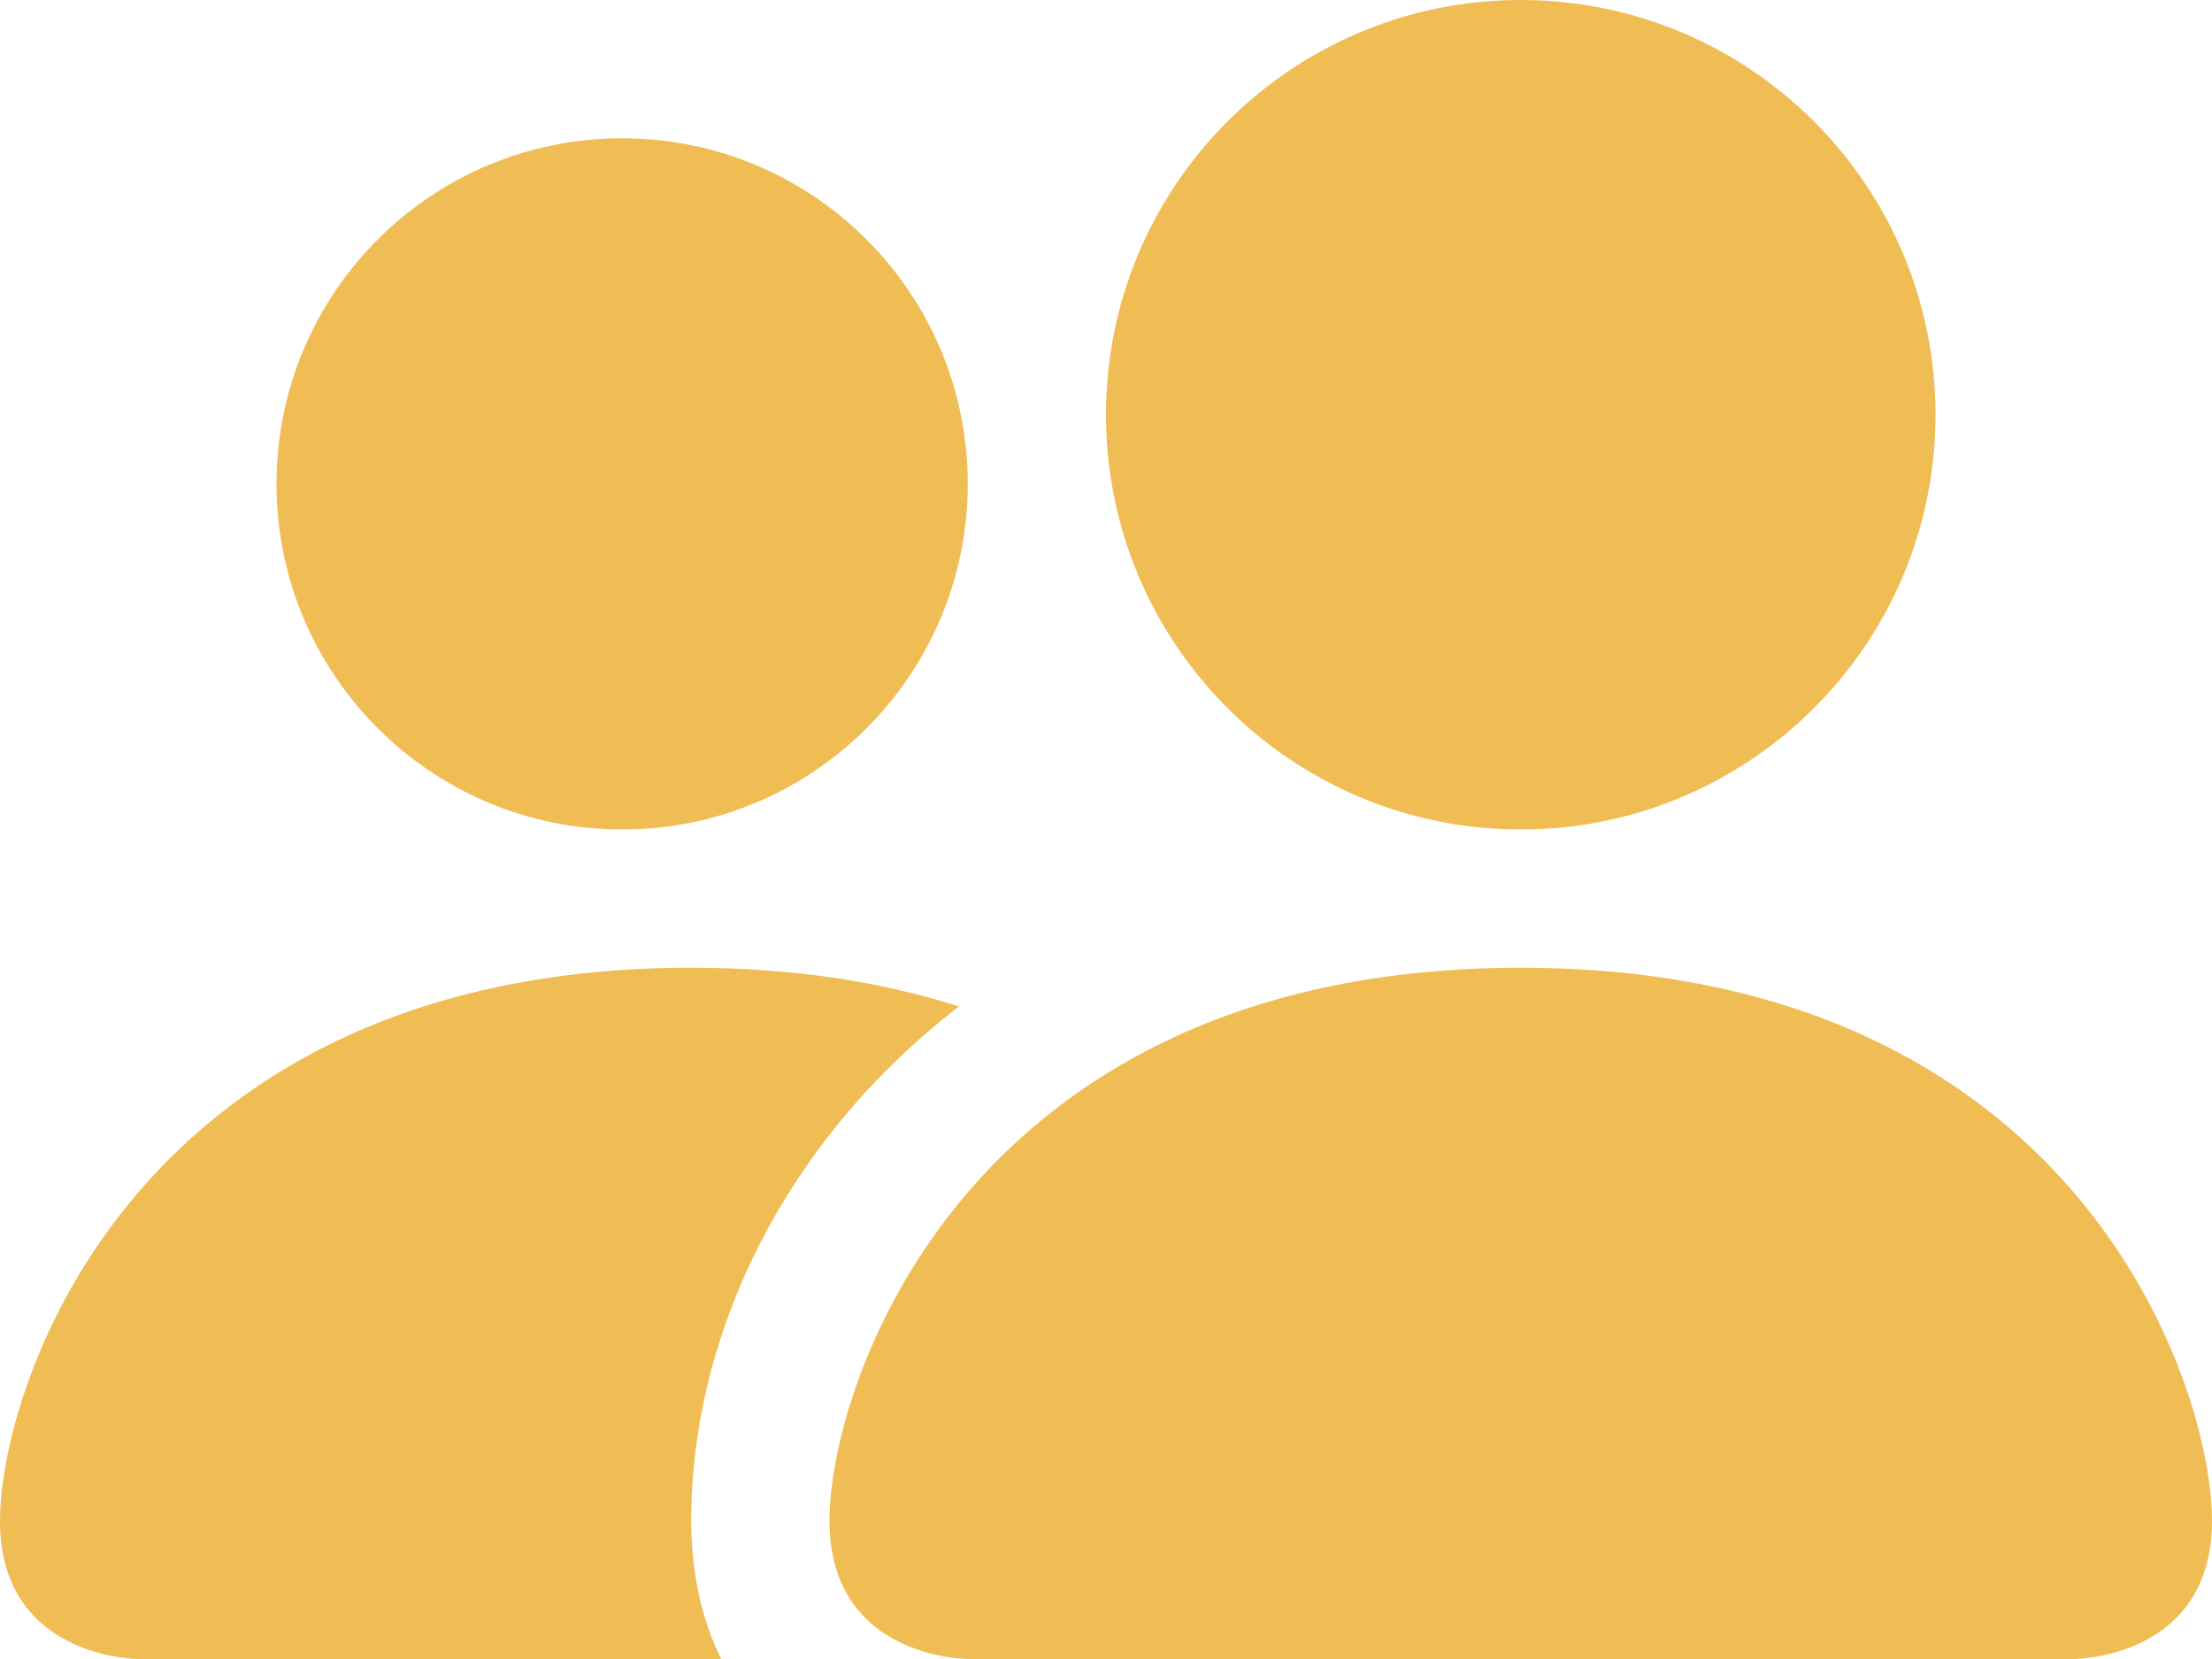
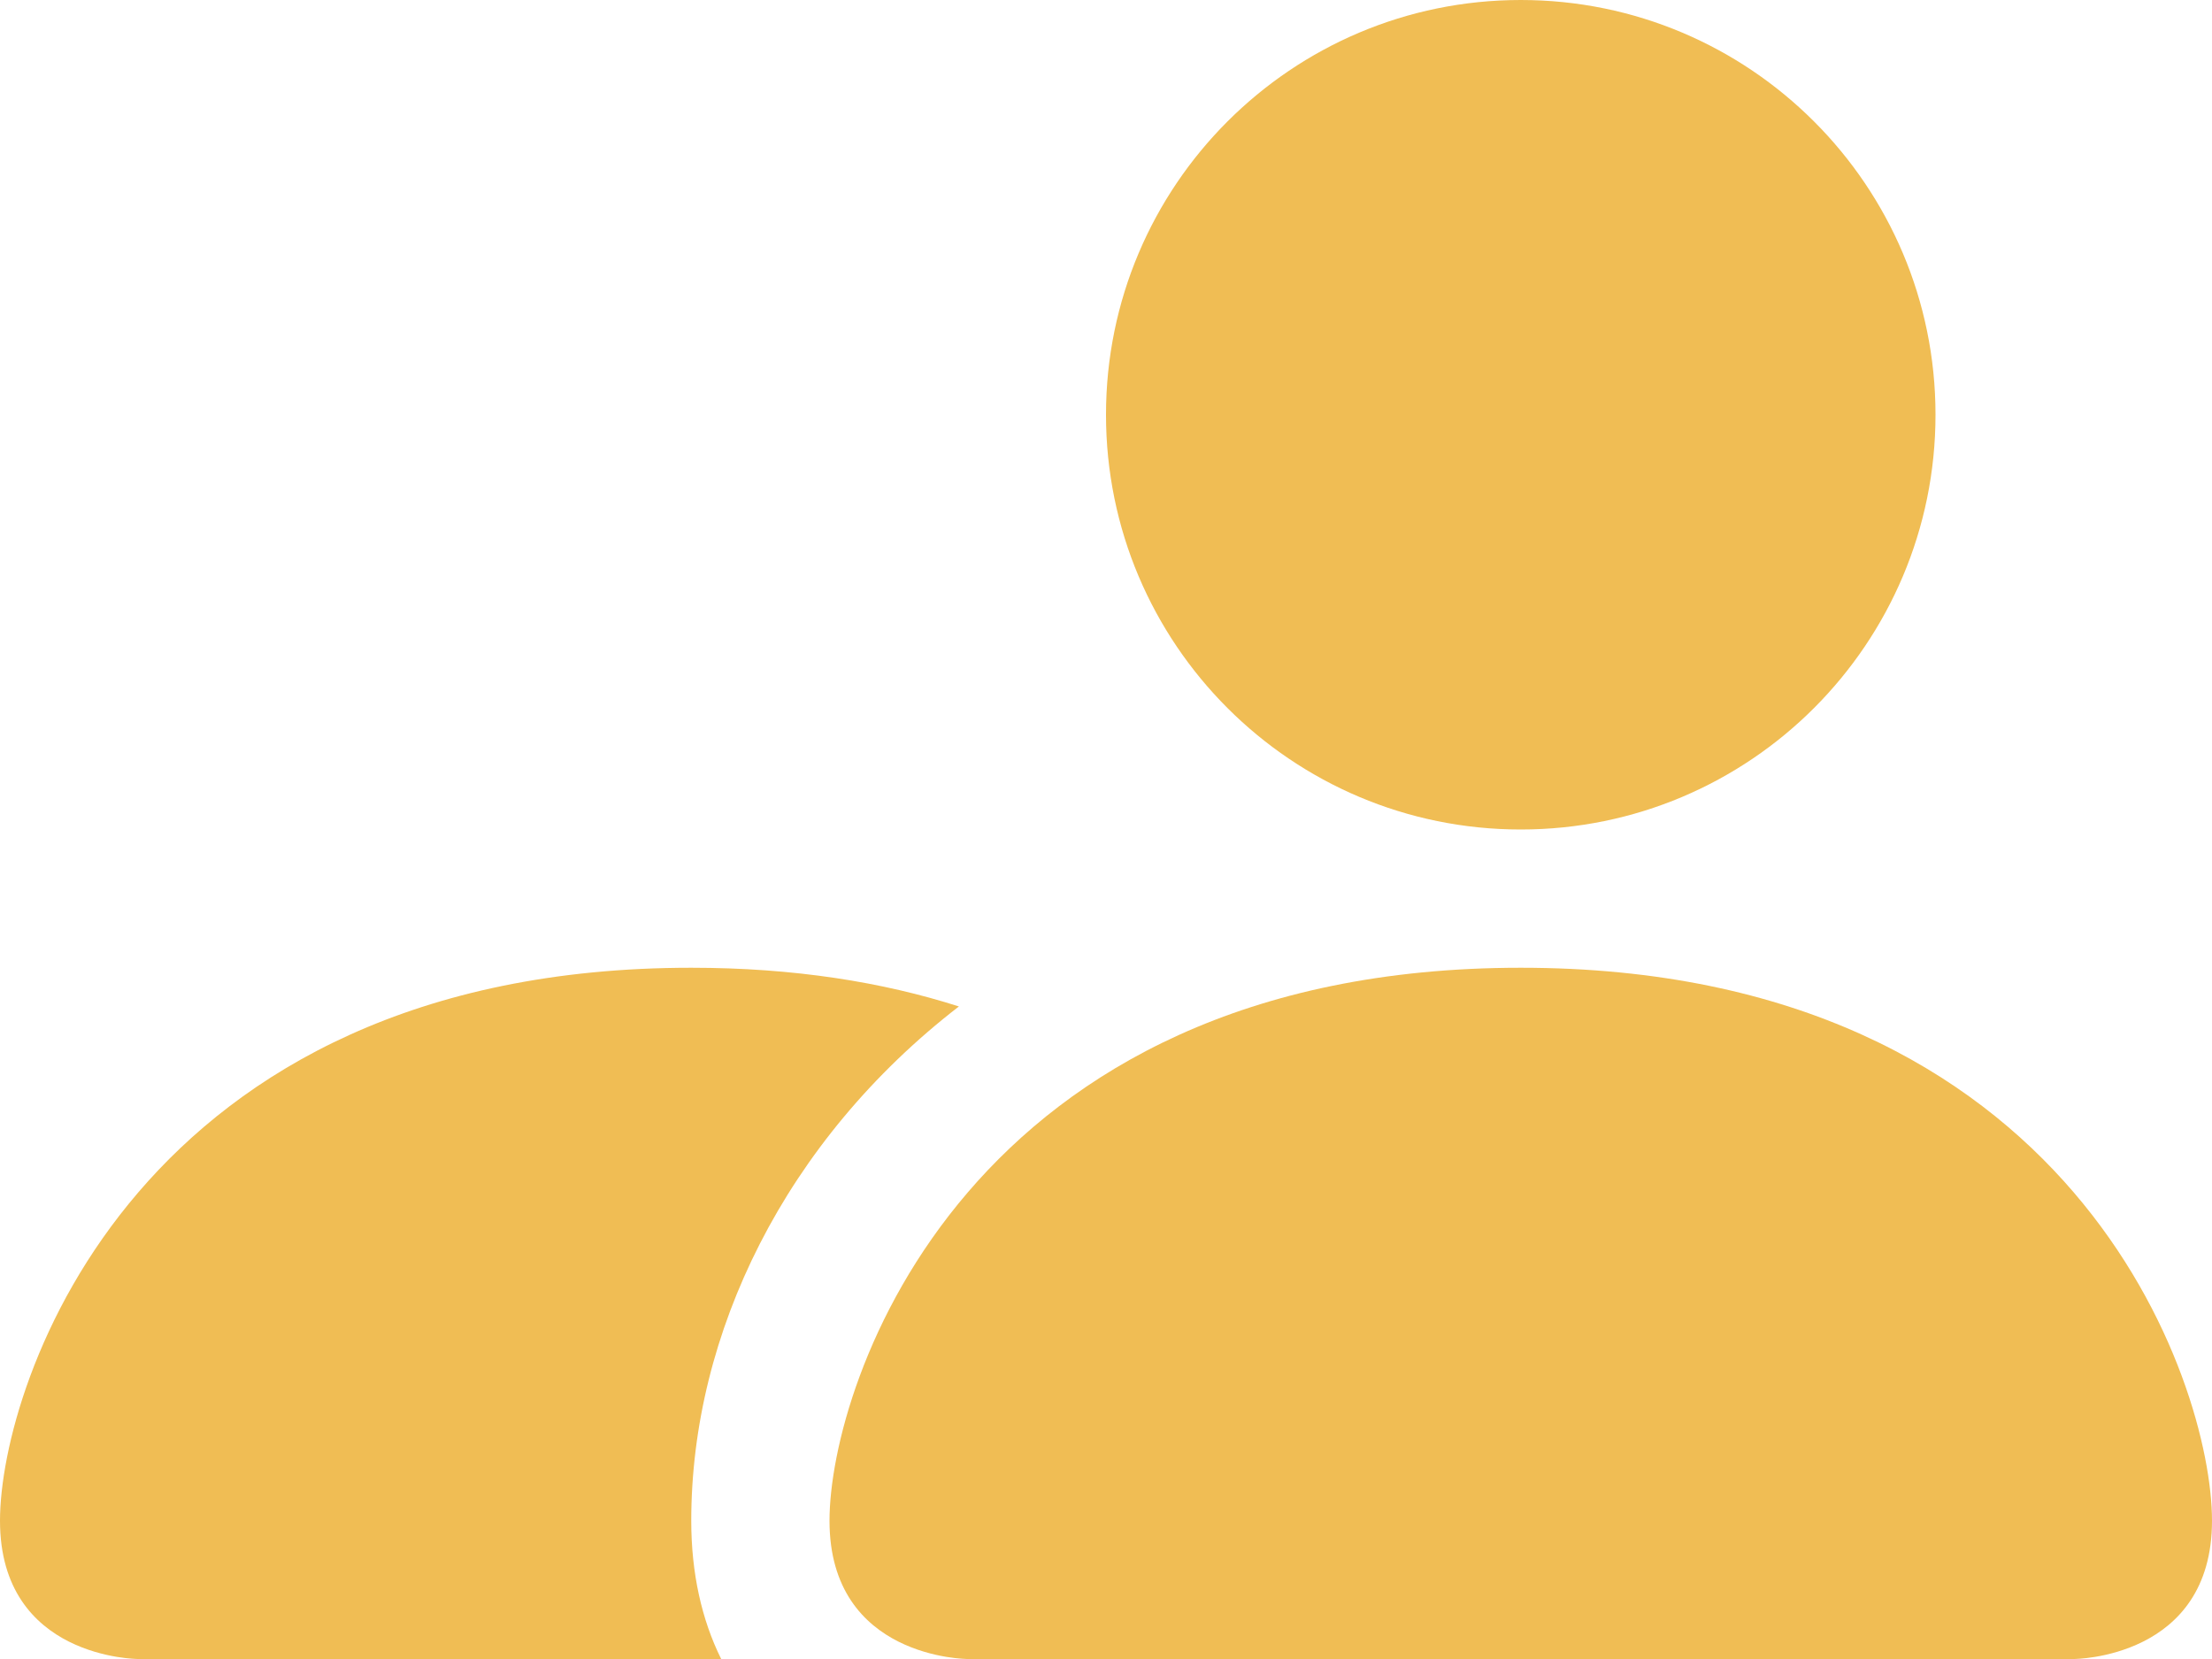
<svg xmlns="http://www.w3.org/2000/svg" width="32" height="24" viewBox="0 0 32 24" fill="none">
  <path fill-rule="evenodd" clip-rule="evenodd" d="M14 24C14 24 12 24 12 22C12 20 14 14 22 14C30 14 32 20 32 22C32 24 30 24 30 24H14Z" fill="#F0BD54" />
  <path fill-rule="evenodd" clip-rule="evenodd" d="M22 12C25.314 12 28 9.314 28 6C28 2.686 25.314 0 22 0C18.686 0 16 2.686 16 6C16 9.314 18.686 12 22 12Z" fill="#F0BD54" />
  <path fill-rule="evenodd" clip-rule="evenodd" d="M10.433 24C10.151 23.432 10 22.758 10 22C10 19.289 11.358 16.501 13.872 14.56C12.772 14.208 11.49 14 10 14C2 14 0 20 0 22C0 24 2 24 2 24H10.433Z" fill="#F0BD54" />
-   <path fill-rule="evenodd" clip-rule="evenodd" d="M9 12C11.761 12 14 9.761 14 7C14 4.239 11.761 2 9 2C6.239 2 4 4.239 4 7C4 9.761 6.239 12 9 12Z" fill="#F0BD54" />
</svg>